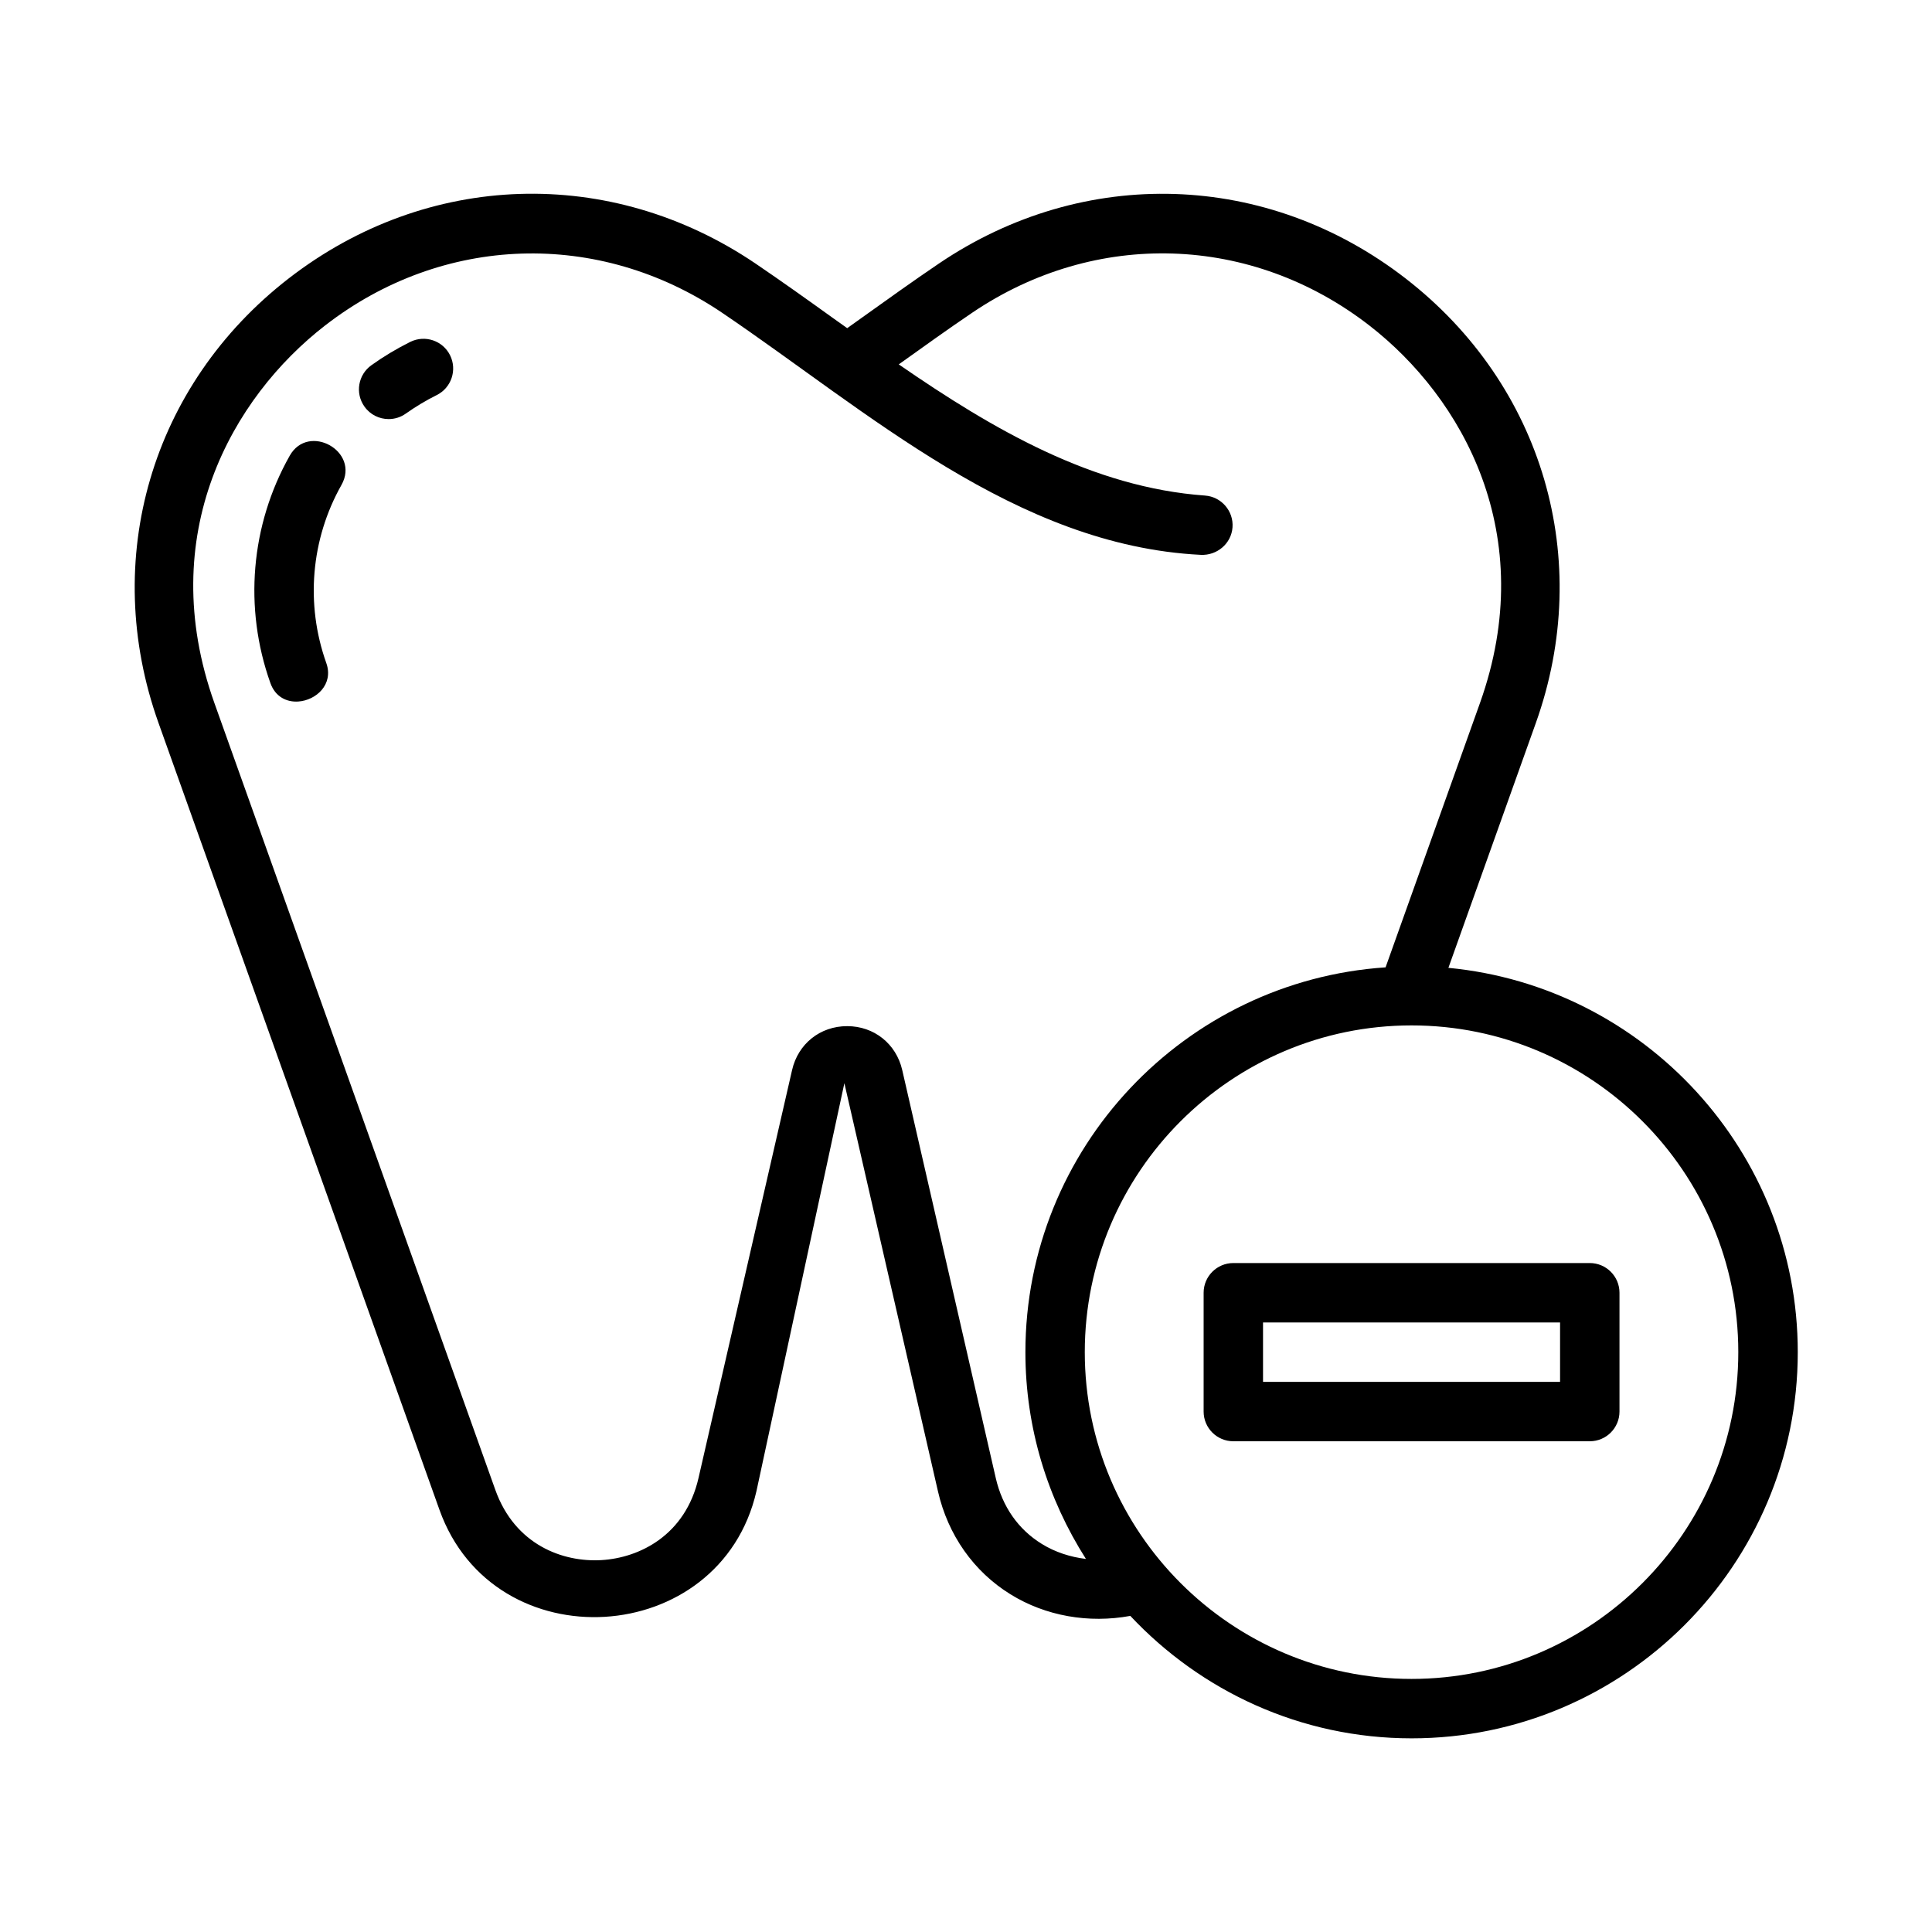
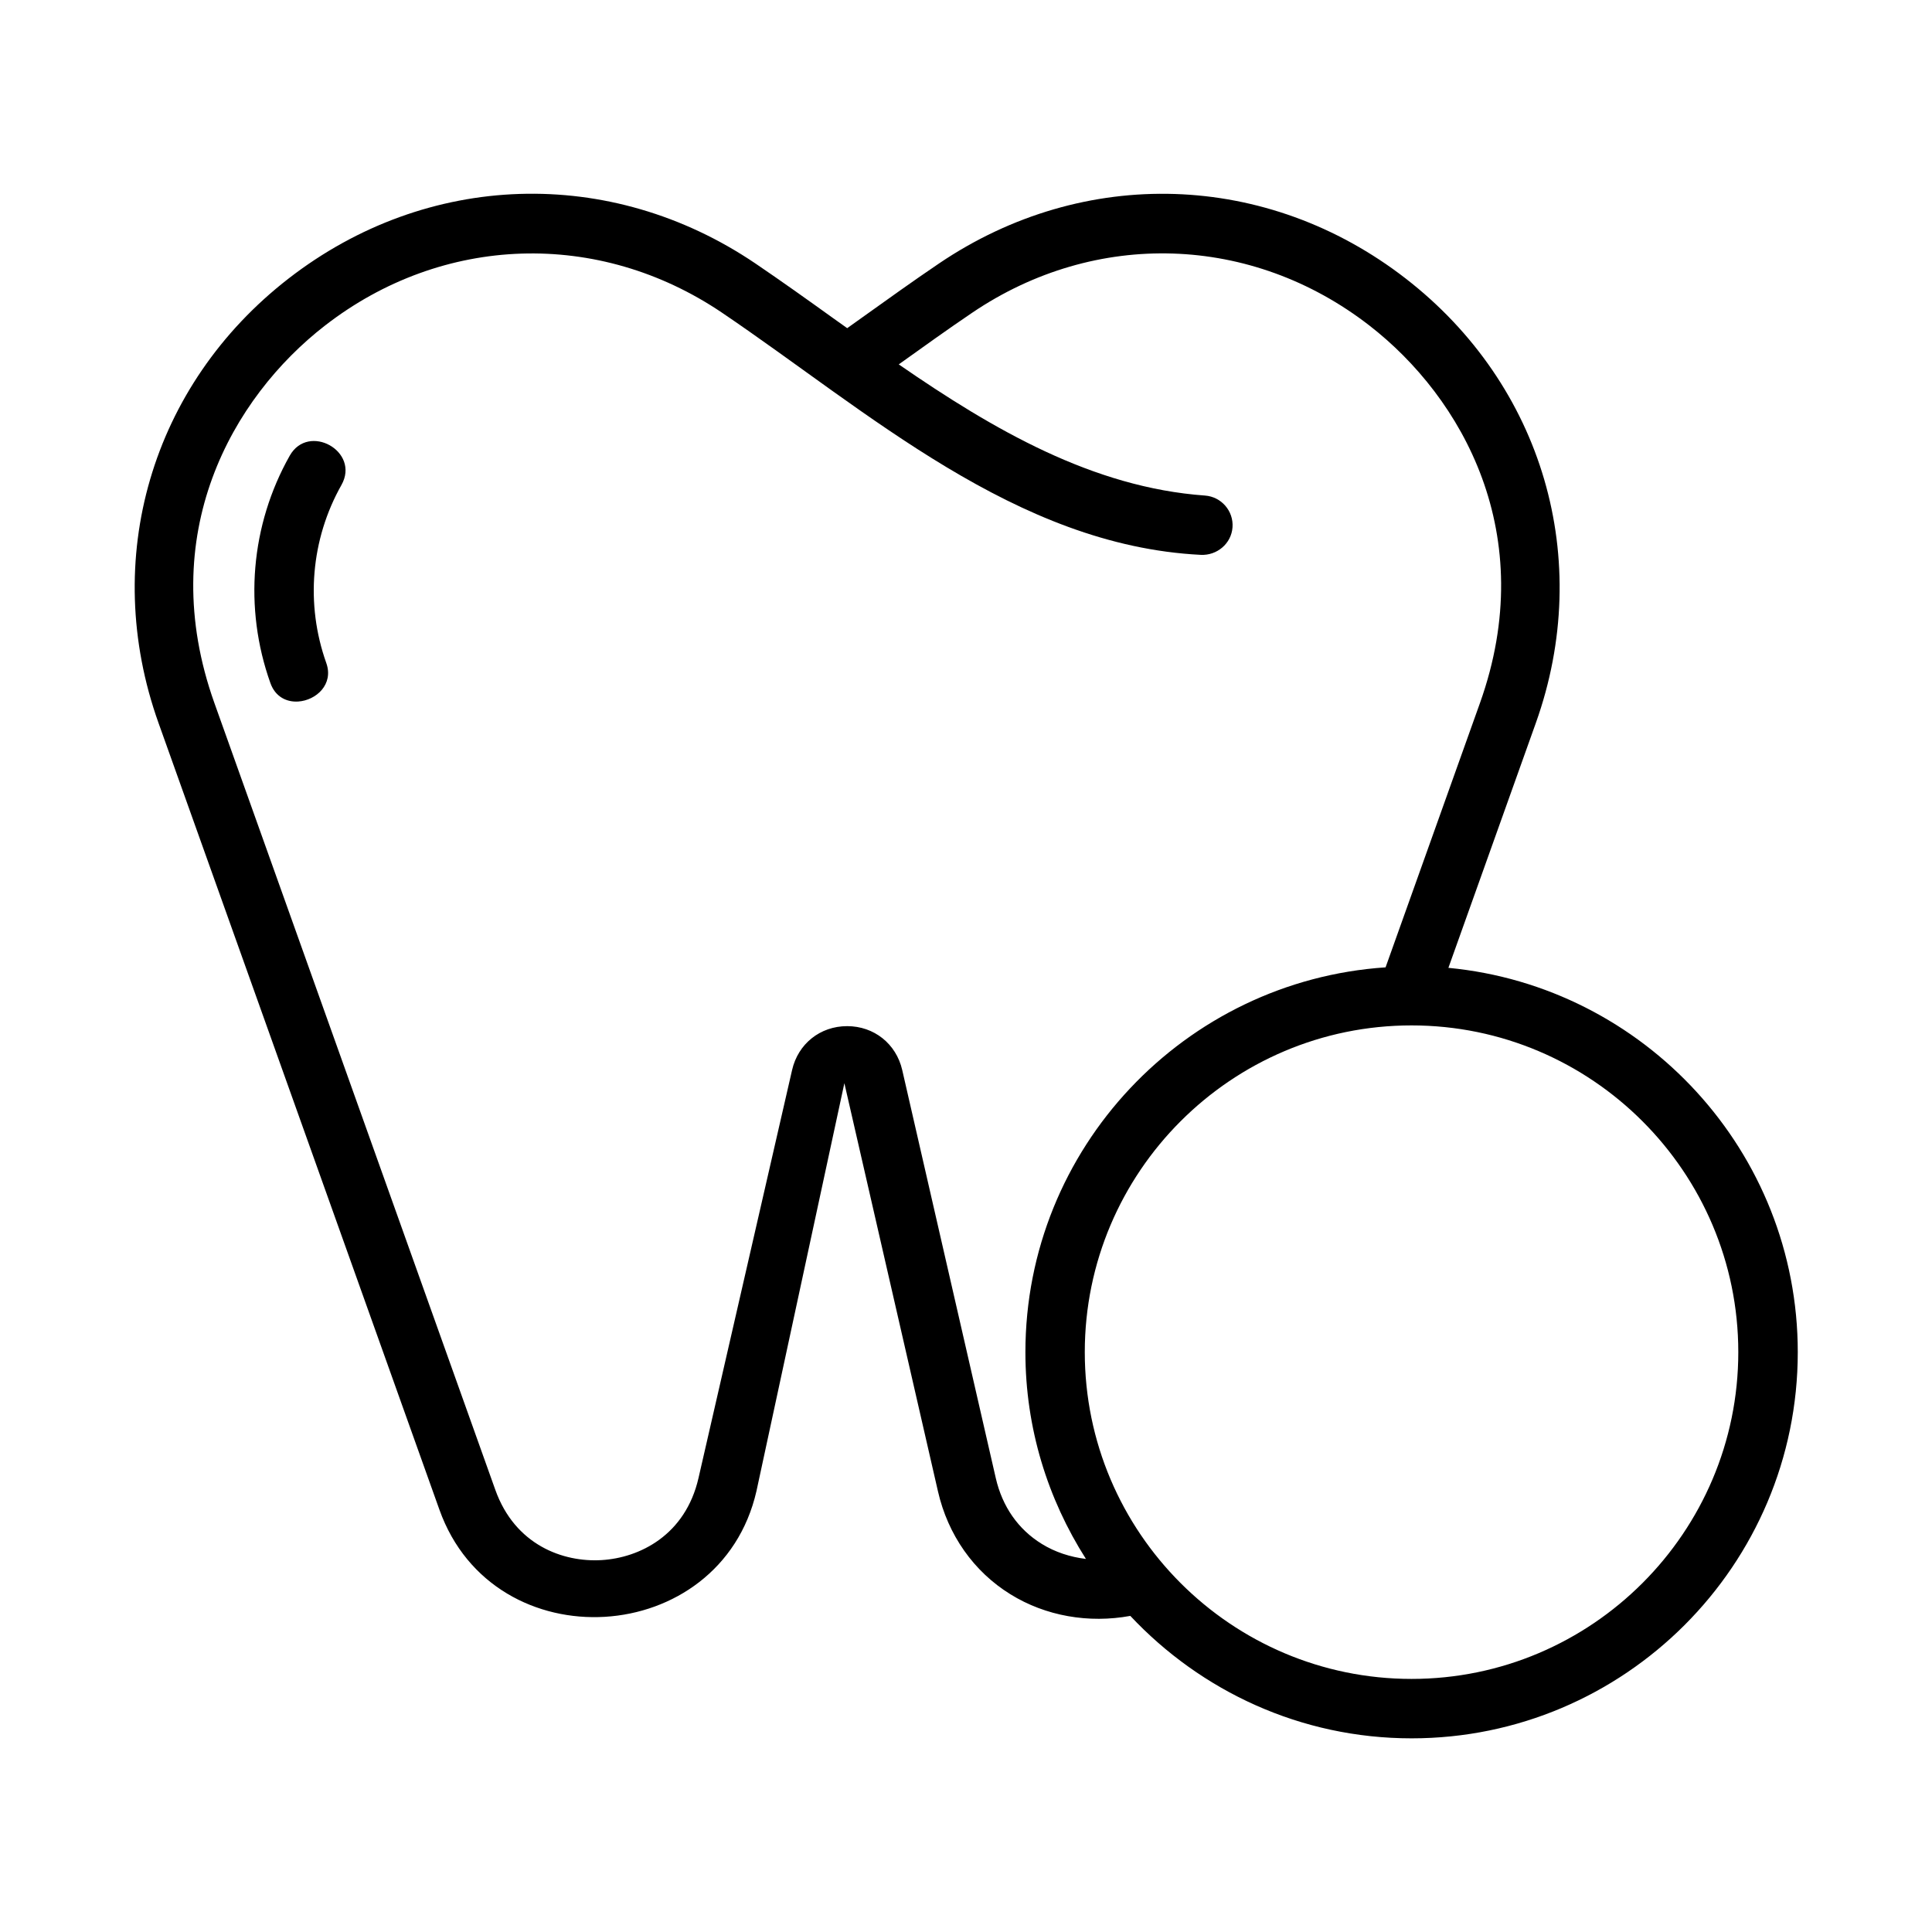
<svg xmlns="http://www.w3.org/2000/svg" fill="#000000" width="800px" height="800px" version="1.1" viewBox="144 144 512 512">
  <g>
-     <path d="m223.04 329.91c-3.039 0.203-6.078-1.211-7.383-4.894-7.102-19.902-5.242-41.867 5.117-60.238 4.961-8.816 18.734-1.18 13.715 7.746-8.109 14.375-9.574 31.582-4.019 47.184 2.016 5.652-2.691 9.887-7.43 10.203z" />
-     <path d="m247 255.06c-2.473 0-4.894-1.148-6.422-3.32-2.519-3.543-1.684-8.453 1.875-10.973 3.195-2.285 6.625-4.348 10.266-6.16 3.922-1.938 8.629-0.332 10.547 3.527 1.938 3.891 0.363 8.629-3.527 10.566-2.898 1.434-5.637 3.102-8.203 4.91-1.367 0.977-2.961 1.449-4.535 1.449z" />
+     <path d="m223.04 329.91c-3.039 0.203-6.078-1.211-7.383-4.894-7.102-19.902-5.242-41.867 5.117-60.238 4.961-8.816 18.734-1.18 13.715 7.746-8.109 14.375-9.574 31.582-4.019 47.184 2.016 5.652-2.691 9.887-7.43 10.203" />
    <path d="m527.84 400.49 23.176-64.898c15.461-43.312 1.922-89.551-34.48-117.77-36.684-28.434-85.254-30.008-123.71-3.984-6.801 4.598-13.617 9.492-20.516 14.422l-3.793 2.707c-1.211-0.867-2.457-1.73-3.668-2.613-6.926-4.977-13.809-9.887-20.656-14.531-38.445-26.008-87-24.465-123.71 3.984-36.414 28.23-49.941 74.453-34.48 117.77 0 0 74.344 208.2 74.453 208.52 14.453 40.492 74.438 36.824 84.012-4.93l23.301-108.11 24.797 108.14c2.644 11.586 9.477 21.285 19.207 27.301 9.367 5.809 20.781 7.746 31.773 5.731 18.699 19.918 45.148 32.449 74.543 32.449 56.426 0 102.34-45.91 102.34-102.34 0-53.137-40.715-96.906-92.574-101.85zm-107.79 152.64c-6.219-3.84-10.422-9.871-12.156-17.414l-24.797-108.16c-1.605-6.941-7.461-11.617-14.594-11.617-7.148 0-13.004 4.676-14.594 11.637l-24.797 108.11c-3.465 15.129-15.57 21.16-25.727 21.758-10.172 0.598-22.891-3.984-28.117-18.609l-74.453-208.53c-15.934-44.652 4.691-80.941 29.301-100.02 31.188-24.199 72.516-25.535 105.25-3.402 38.574 26.105 77.84 61.699 126.84 64.156 4.297 0.219 8.109-2.961 8.422-7.289 0.316-4.328-2.961-8.109-7.289-8.422-29.727-2.141-56.031-17.43-81.16-34.762 6.535-4.676 13.004-9.32 19.477-13.699 32.715-22.137 74.043-20.797 105.25 3.402 24.609 19.082 45.234 55.387 29.301 100.04l-25.016 70.047c-53.223 3.57-95.449 47.891-95.449 101.99 0 20.168 5.934 38.918 16.043 54.789-4.156-0.504-8.172-1.797-11.73-4zm98.023 35.801c-47.734 0-86.594-38.855-86.594-86.594 0-47.734 38.855-86.594 86.594-86.594 47.734 0 86.594 38.855 86.594 86.594s-38.855 86.594-86.594 86.594z" />
-     <path d="m565.31 478.72h-94.465c-4.344 0-7.871 3.527-7.871 7.871v31.488c0 4.344 3.527 7.871 7.871 7.871h94.465c4.344 0 7.871-3.527 7.871-7.871v-31.488c0-4.344-3.527-7.871-7.871-7.871zm-7.875 31.488h-78.719v-15.742h78.719z" />
  </g>
</svg>